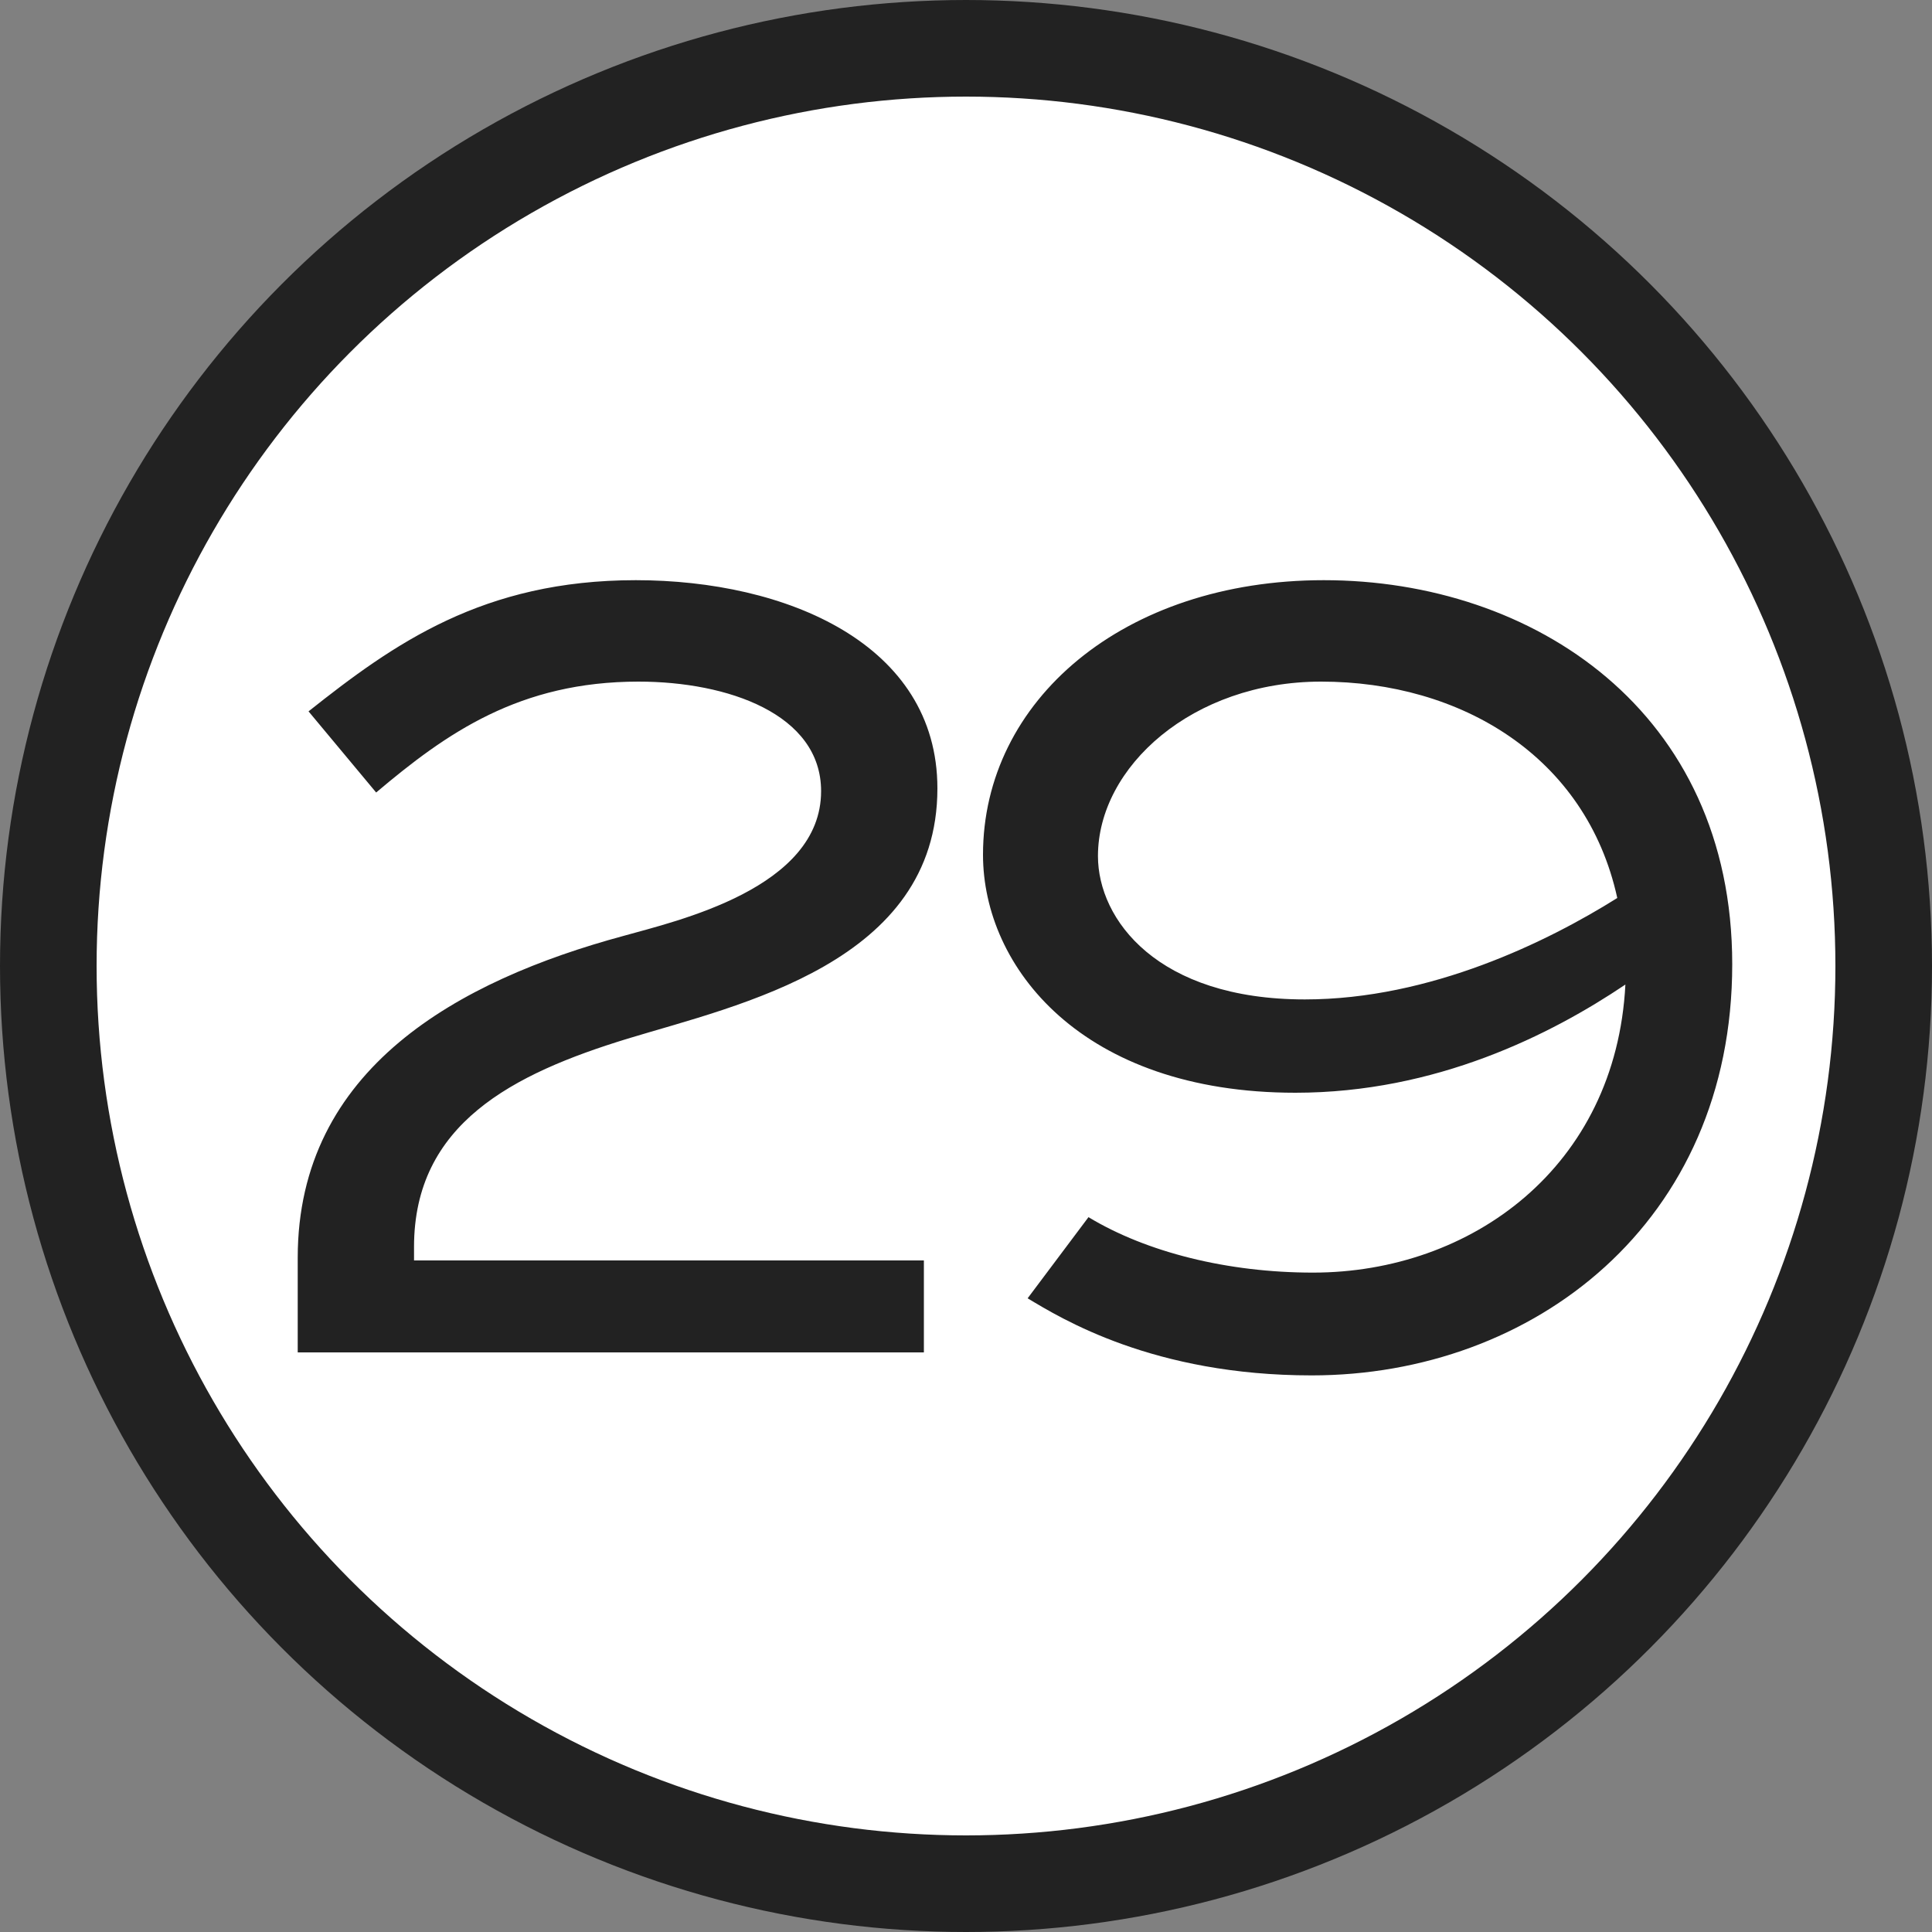
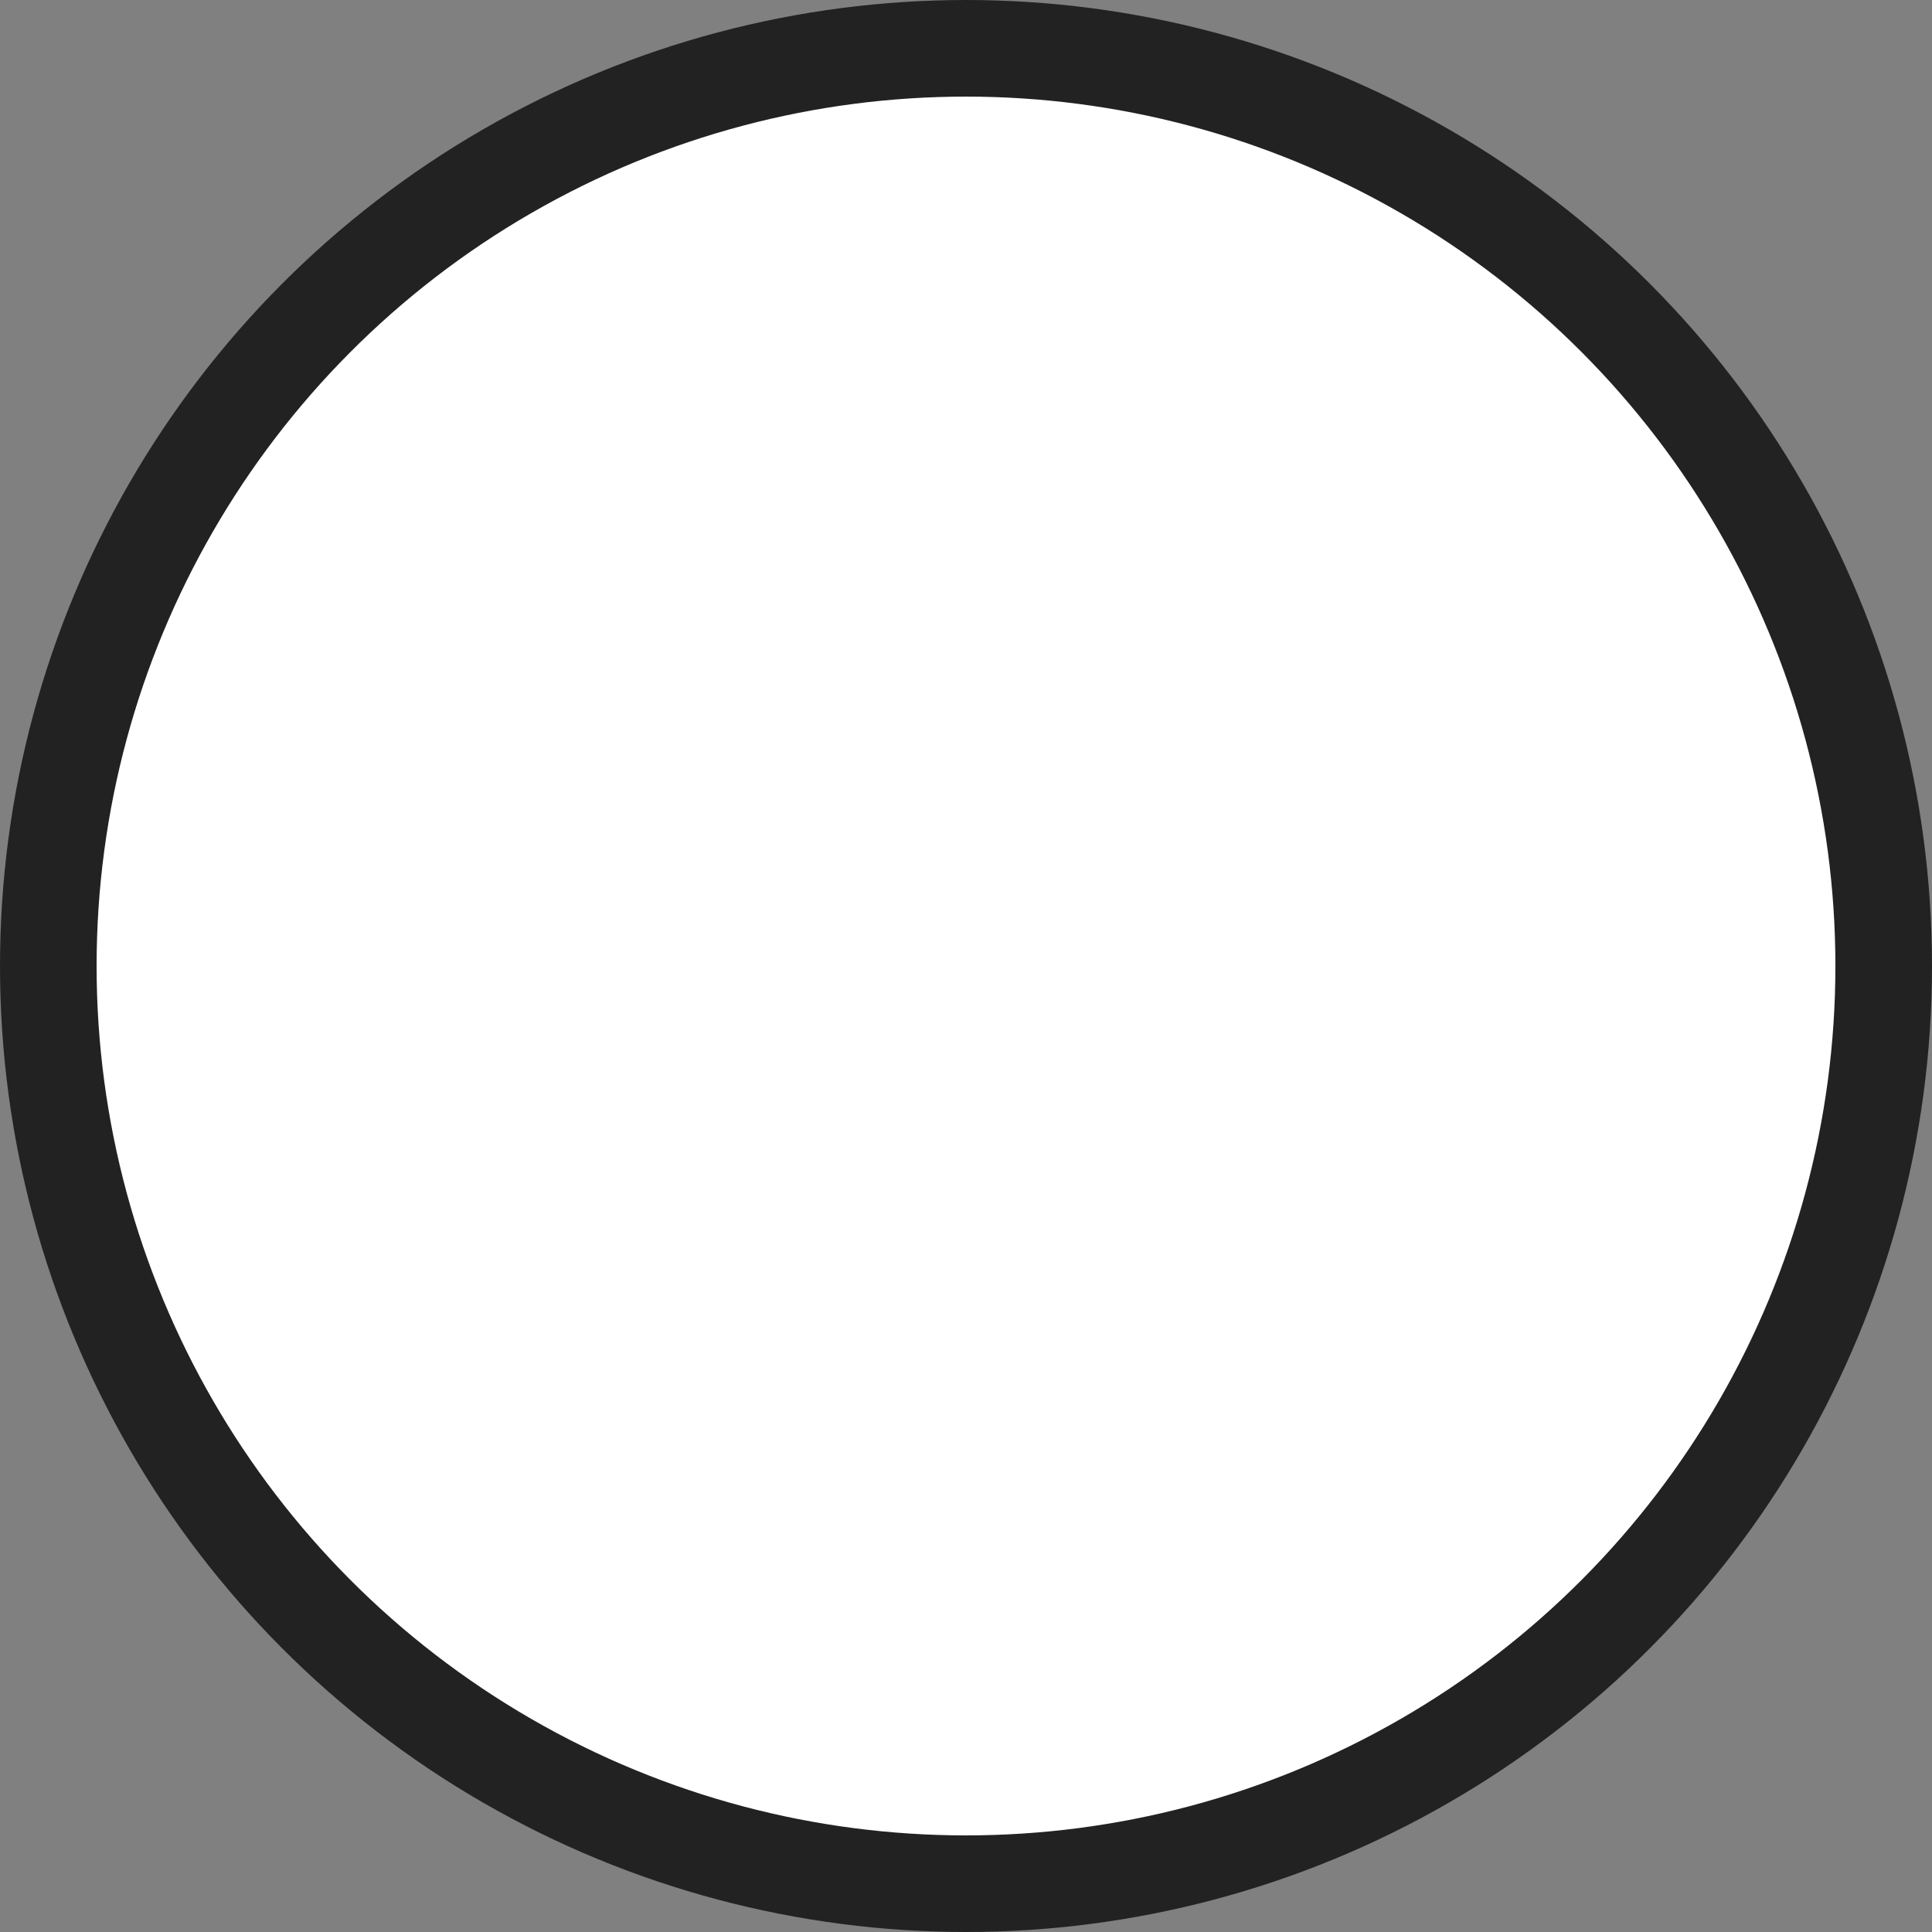
<svg xmlns="http://www.w3.org/2000/svg" width="20" height="20" viewBox="0 0 20 20" fill="none">
  <rect x="0" y="0" width="20" height="20" fill="#808080" stroke="none" />
  <circle cx="10" cy="10" r="9.5" fill="white" stroke="#222222" />
-   <path d="M3.894 8.204L3.194 7.364C4.076 6.664 5 6.006 6.582 6.006C8.136 6.006 9.704 6.664 9.704 8.162C9.704 9.968 7.646 10.402 6.498 10.752C5.308 11.116 4.286 11.634 4.286 12.908V13.048H9.564V14H3.082V13.02C3.082 11.06 4.748 10.15 6.456 9.688C7.002 9.534 8.5 9.198 8.5 8.19C8.5 7.392 7.534 7.056 6.61 7.056C5.378 7.056 4.622 7.588 3.894 8.204ZM10.638 13.44L11.268 12.6C11.87 12.964 12.71 13.174 13.592 13.174C15.23 13.174 16.728 12.082 16.826 10.192C16.056 10.71 14.866 11.312 13.41 11.312C11.198 11.312 10.176 10.01 10.176 8.848C10.176 7.252 11.632 6.006 13.704 6.006C15.874 6.006 17.932 7.364 17.932 9.982C17.932 12.656 15.874 14.238 13.578 14.238C11.94 14.238 10.988 13.65 10.638 13.44ZM13.508 10.346C14.81 10.346 16.028 9.744 16.742 9.296C16.42 7.826 15.118 7.056 13.676 7.056C12.346 7.056 11.366 7.938 11.366 8.862C11.366 9.52 11.982 10.346 13.508 10.346Z" fill="#222222" />
</svg>